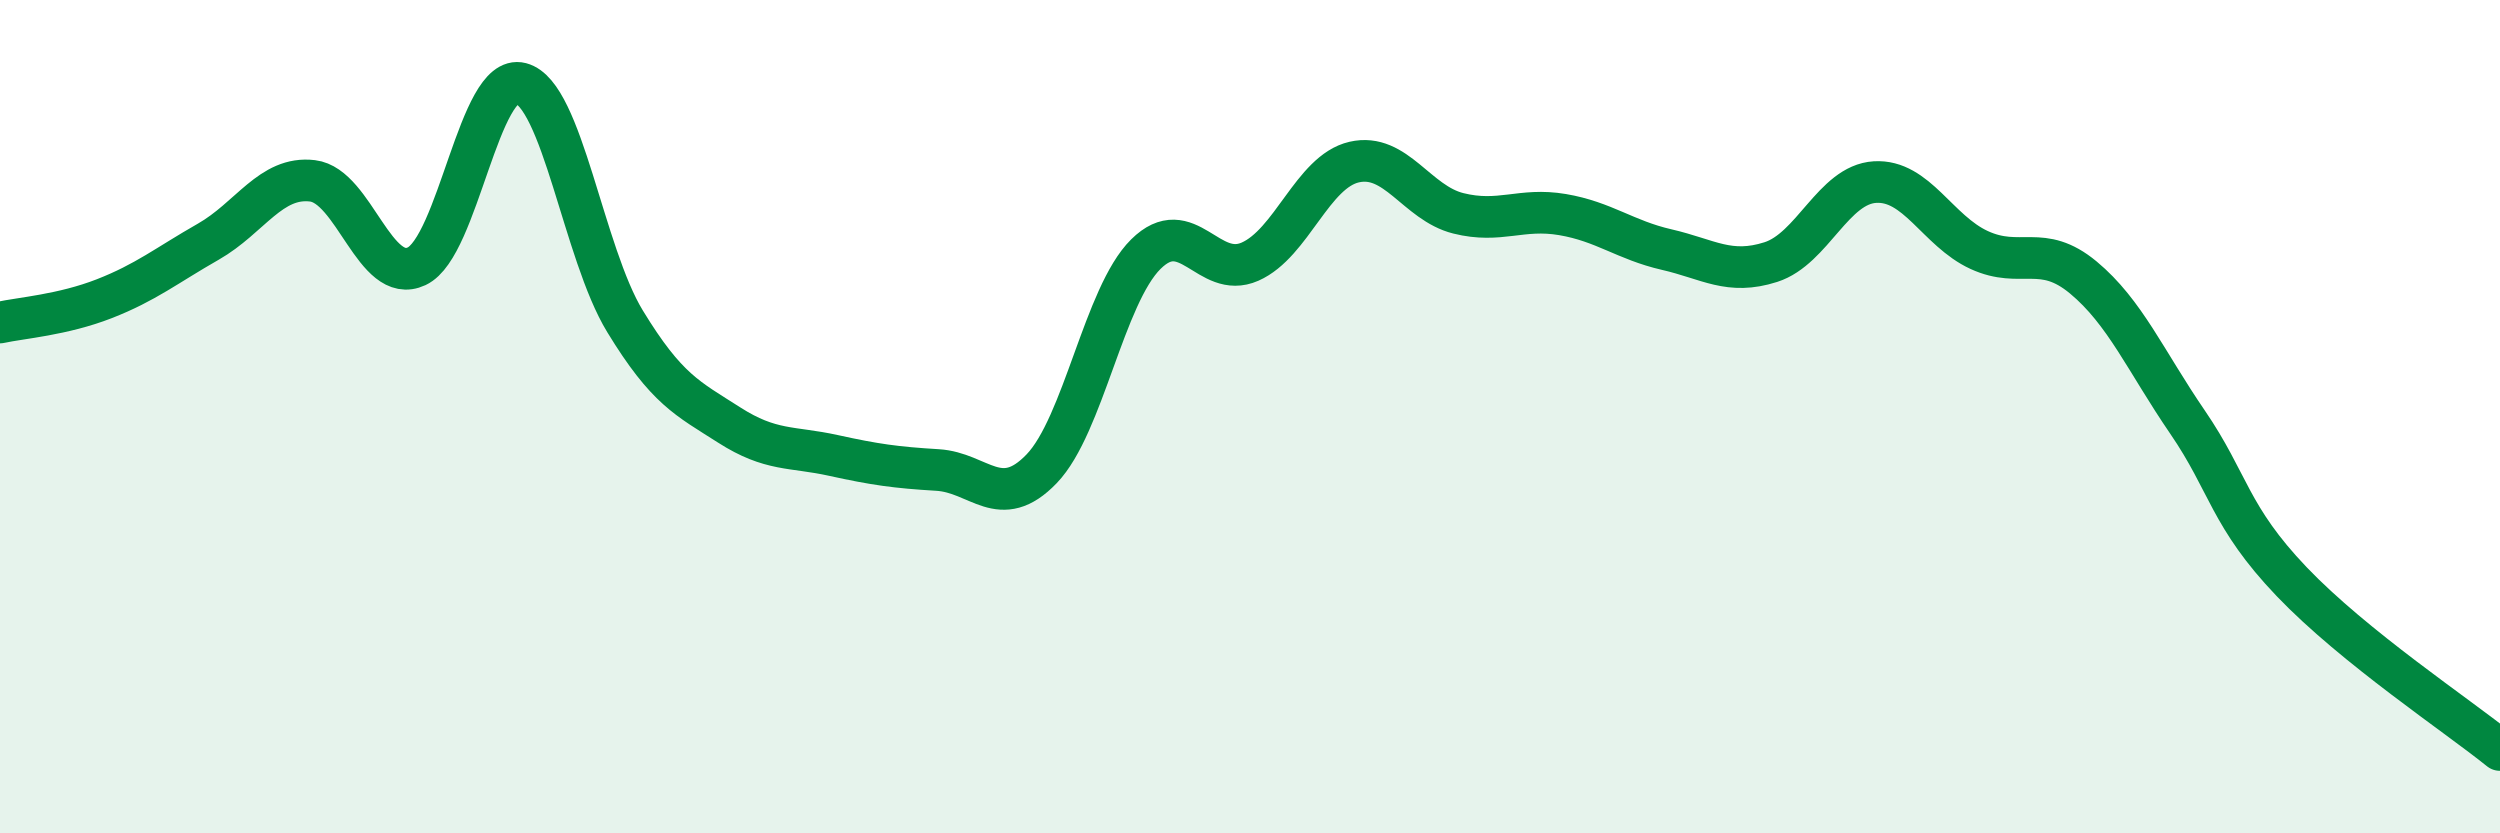
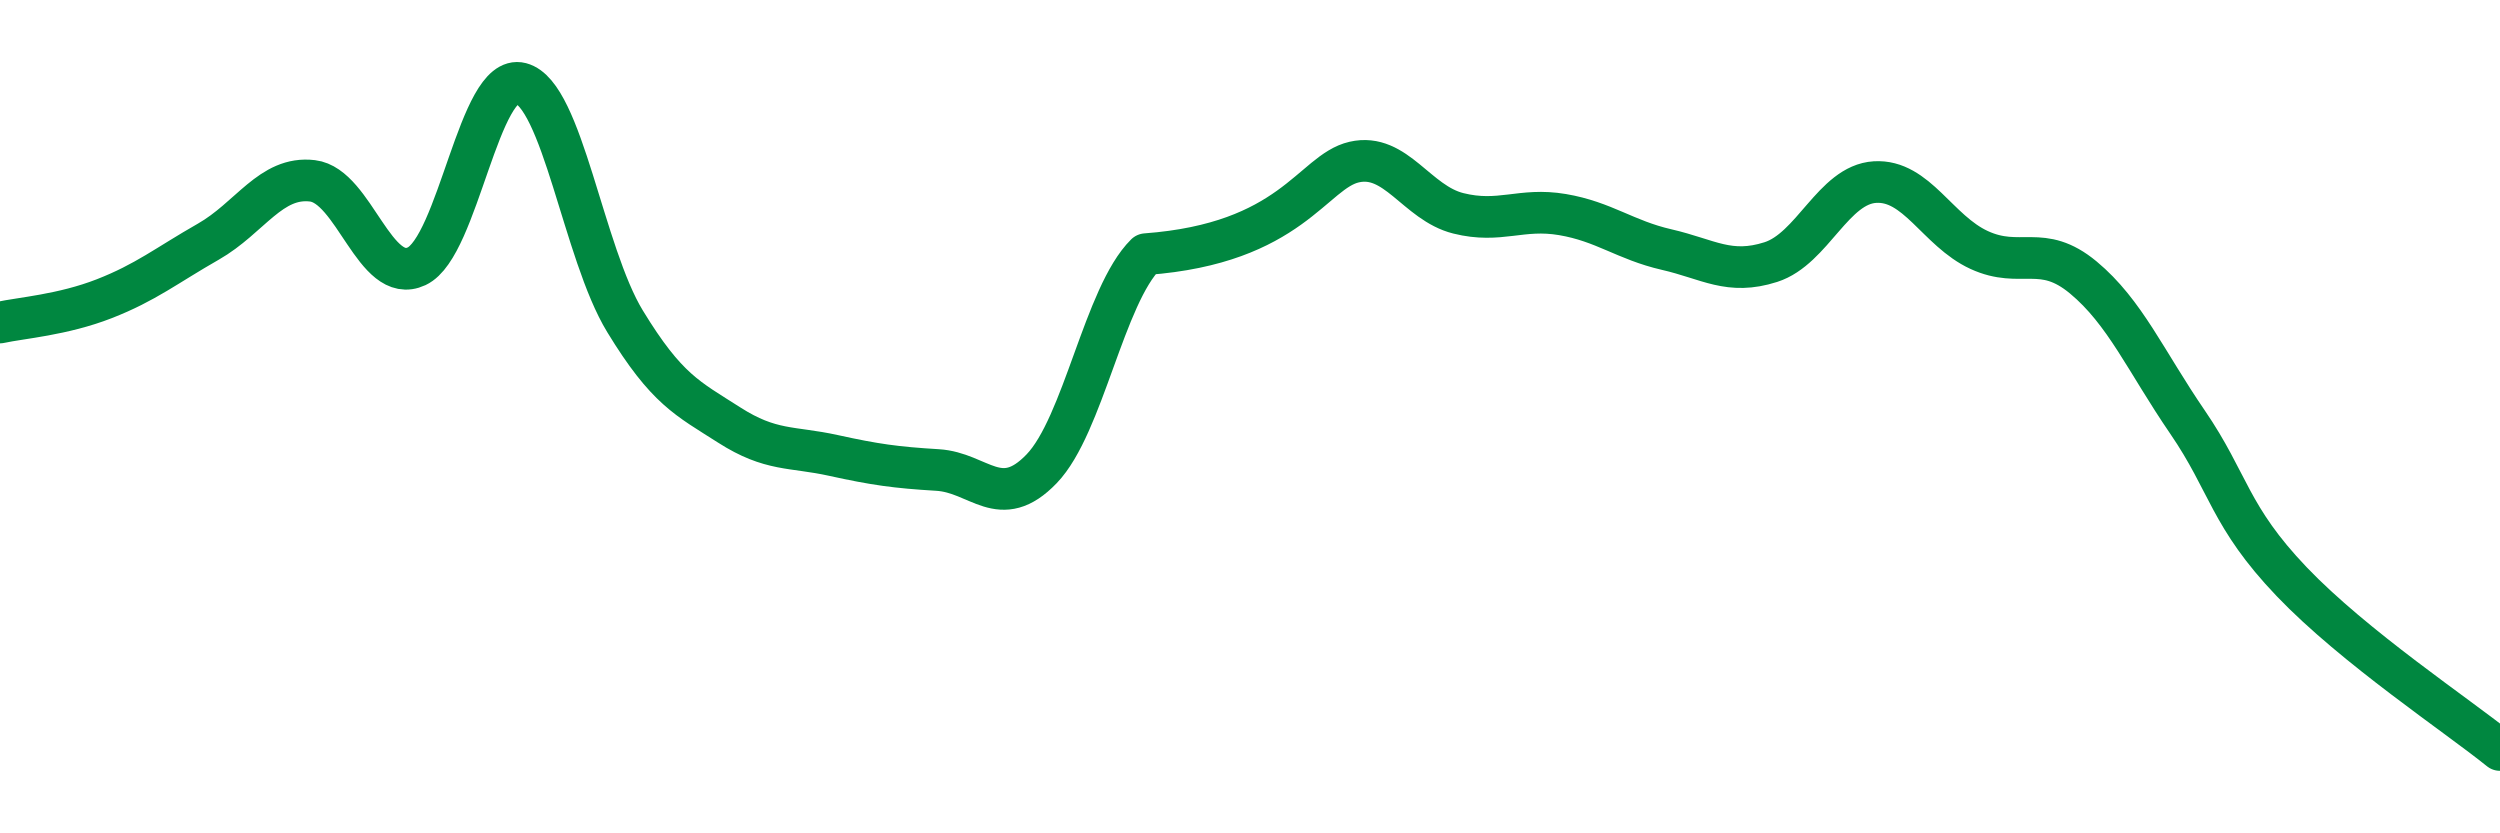
<svg xmlns="http://www.w3.org/2000/svg" width="60" height="20" viewBox="0 0 60 20">
-   <path d="M 0,7.74 C 0.5,7.63 1.5,7.56 2.5,7.17 C 3.5,6.78 4,6.37 5,5.8 C 6,5.23 6.5,4.22 7.5,4.34 C 8.5,4.46 9,6.86 10,6.39 C 11,5.92 11.5,1.74 12.5,2 C 13.5,2.26 14,6.07 15,7.71 C 16,9.35 16.5,9.56 17.5,10.2 C 18.5,10.84 19,10.71 20,10.93 C 21,11.15 21.5,11.22 22.5,11.28 C 23.5,11.34 24,12.29 25,11.25 C 26,10.21 26.5,7.09 27.5,6.1 C 28.5,5.11 29,6.72 30,6.28 C 31,5.84 31.5,4.12 32.5,3.89 C 33.5,3.66 34,4.87 35,5.12 C 36,5.37 36.5,4.98 37.5,5.15 C 38.5,5.32 39,5.76 40,5.99 C 41,6.22 41.5,6.61 42.5,6.29 C 43.5,5.97 44,4.43 45,4.37 C 46,4.31 46.5,5.54 47.5,6 C 48.5,6.46 49,5.83 50,6.66 C 51,7.49 51.5,8.67 52.5,10.13 C 53.5,11.59 53.5,12.39 55,13.96 C 56.5,15.53 59,17.19 60,18L60 20L0 20Z" fill="#008740" opacity="0.1" stroke-linecap="round" stroke-linejoin="round" />
-   <path d="M 0,7.74 C 0.5,7.63 1.5,7.56 2.5,7.17 C 3.5,6.78 4,6.37 5,5.8 C 6,5.23 6.5,4.22 7.5,4.34 C 8.5,4.46 9,6.86 10,6.39 C 11,5.92 11.5,1.74 12.5,2 C 13.5,2.26 14,6.07 15,7.71 C 16,9.35 16.5,9.56 17.5,10.2 C 18.5,10.84 19,10.71 20,10.93 C 21,11.15 21.5,11.22 22.5,11.28 C 23.5,11.34 24,12.29 25,11.25 C 26,10.21 26.5,7.09 27.5,6.1 C 28.5,5.11 29,6.72 30,6.28 C 31,5.84 31.5,4.12 32.5,3.89 C 33.5,3.66 34,4.87 35,5.12 C 36,5.37 36.5,4.98 37.5,5.15 C 38.5,5.32 39,5.76 40,5.99 C 41,6.22 41.5,6.61 42.5,6.29 C 43.5,5.97 44,4.43 45,4.37 C 46,4.31 46.5,5.54 47.5,6 C 48.5,6.46 49,5.83 50,6.66 C 51,7.49 51.5,8.67 52.5,10.13 C 53.5,11.59 53.5,12.39 55,13.96 C 56.5,15.53 59,17.19 60,18" stroke="#008740" stroke-width="1" fill="none" stroke-linecap="round" stroke-linejoin="round" />
+   <path d="M 0,7.74 C 0.5,7.63 1.5,7.56 2.5,7.17 C 3.5,6.78 4,6.37 5,5.8 C 6,5.23 6.5,4.22 7.5,4.34 C 8.5,4.46 9,6.86 10,6.39 C 11,5.92 11.5,1.74 12.5,2 C 13.5,2.26 14,6.07 15,7.71 C 16,9.35 16.5,9.56 17.5,10.2 C 18.5,10.84 19,10.71 20,10.93 C 21,11.15 21.5,11.22 22.5,11.28 C 23.5,11.34 24,12.29 25,11.25 C 26,10.21 26.5,7.09 27.5,6.1 C 31,5.84 31.5,4.12 32.5,3.89 C 33.5,3.66 34,4.87 35,5.12 C 36,5.37 36.5,4.98 37.5,5.15 C 38.5,5.32 39,5.76 40,5.99 C 41,6.22 41.5,6.61 42.5,6.29 C 43.5,5.97 44,4.43 45,4.37 C 46,4.31 46.5,5.54 47.5,6 C 48.5,6.46 49,5.83 50,6.66 C 51,7.49 51.5,8.67 52.5,10.13 C 53.5,11.59 53.5,12.39 55,13.96 C 56.5,15.53 59,17.19 60,18" stroke="#008740" stroke-width="1" fill="none" stroke-linecap="round" stroke-linejoin="round" />
</svg>